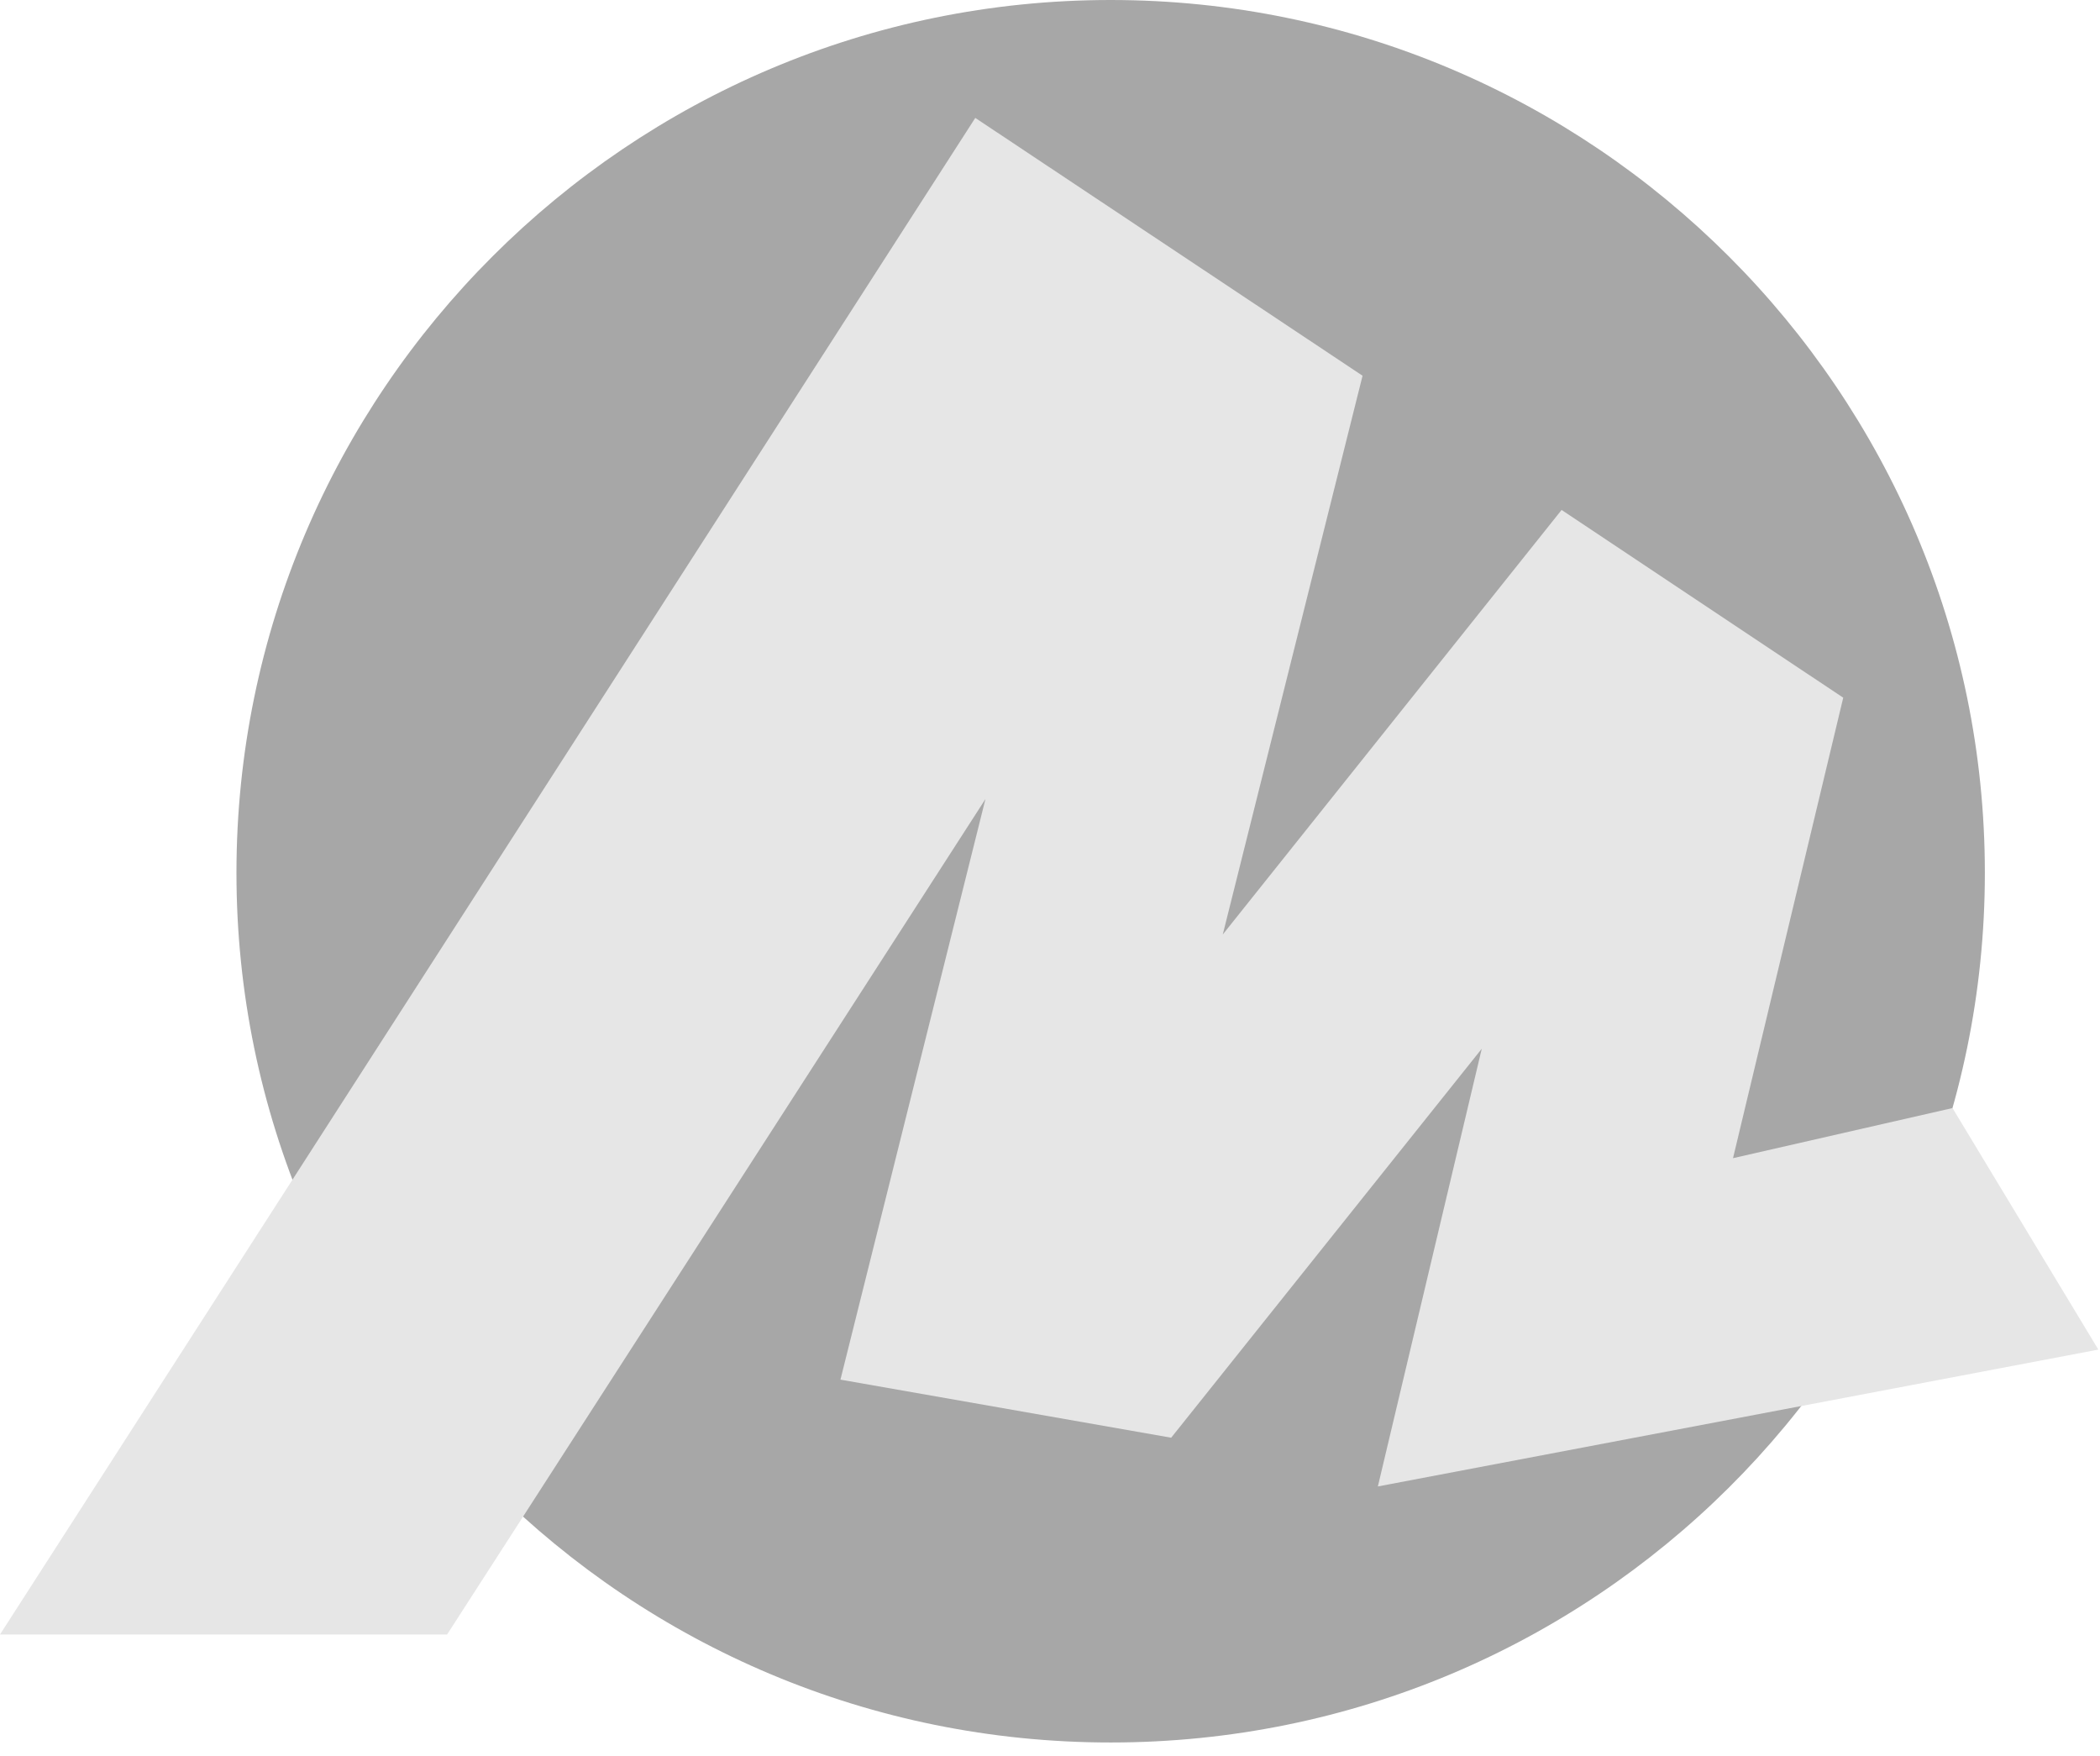
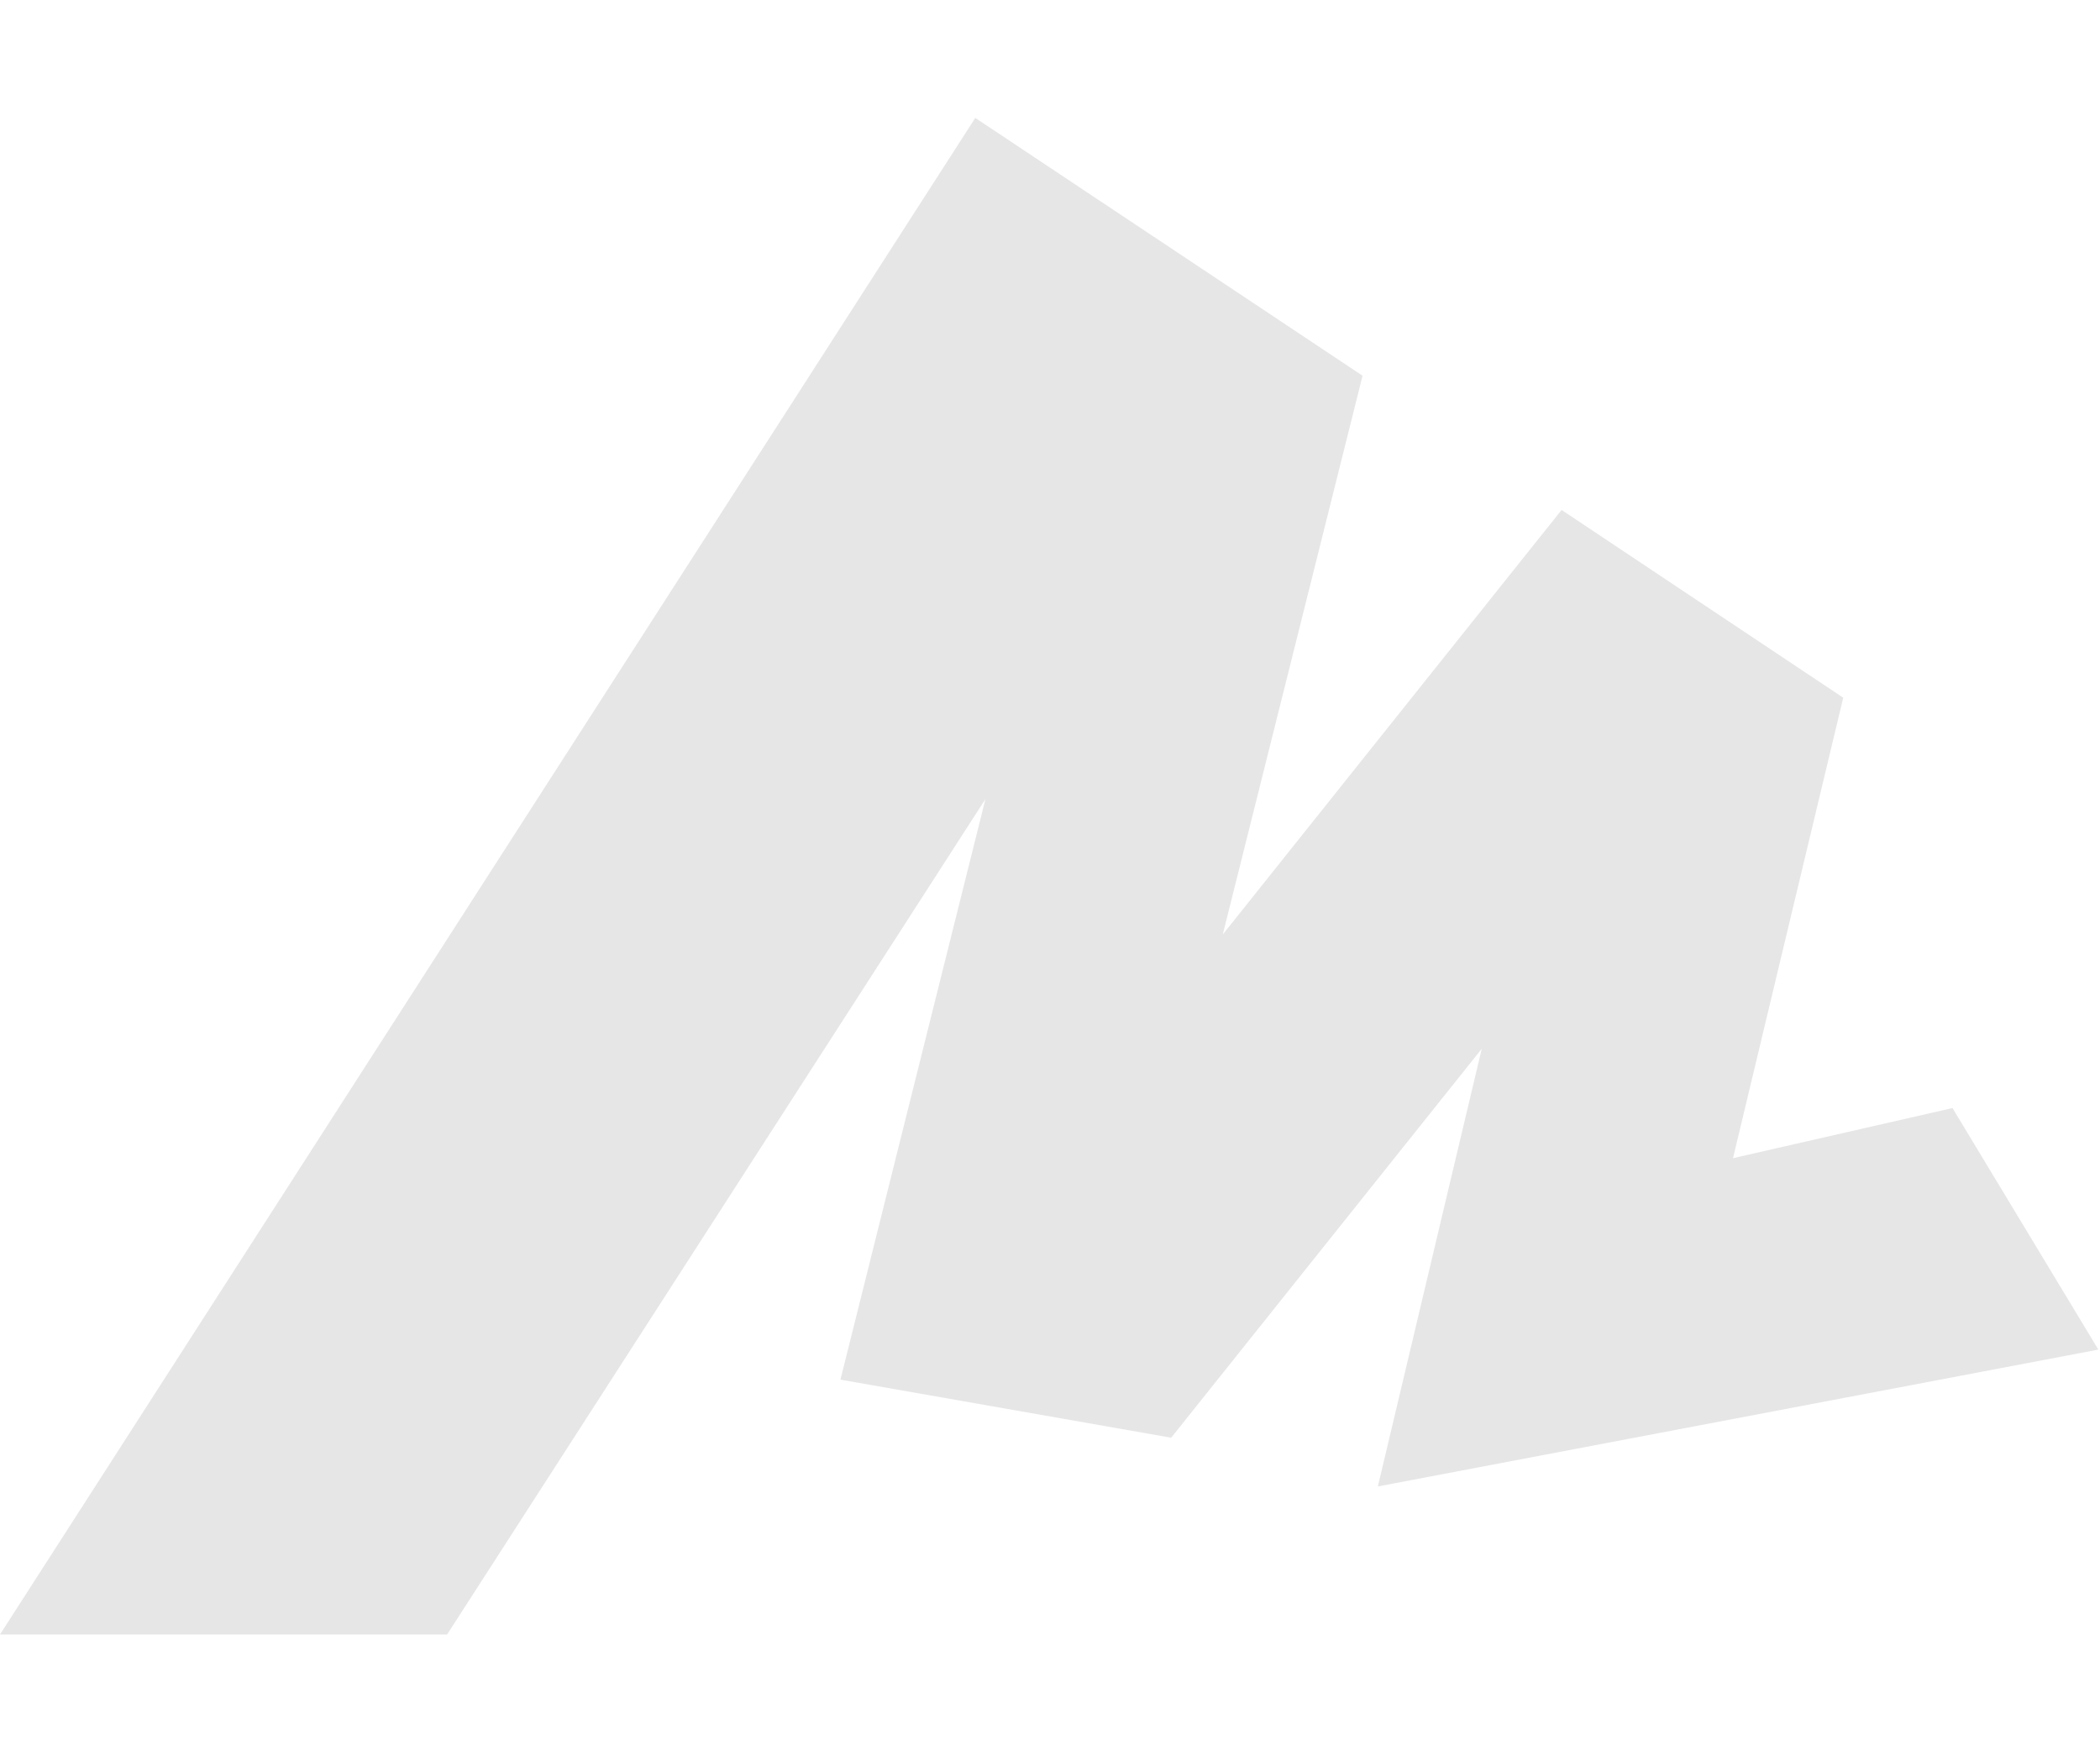
<svg xmlns="http://www.w3.org/2000/svg" width="122" height="102" viewBox="0 0 122 102" fill="none">
-   <path d="M64.524 101.207C36.508 101.207 13.737 78.609 13.737 50.694C13.737 22.779 36.508 0 64.524 0C92.541 0 115.311 22.779 115.311 50.694C115.311 78.609 92.541 101.207 64.524 101.207Z" fill="#A7A7A7" />
  <path d="M121.904 78.387L113.431 64.358L100.68 67.269L107.083 40.524L90.721 29.619L71.037 54.277L79.158 21.823L56.659 6.848L0 94.934H25.975L57.25 46.409L48.826 80.132L68.04 83.505L86.083 60.913L80.047 86.336L121.904 78.387Z" fill="#E6E6E6" />
</svg>